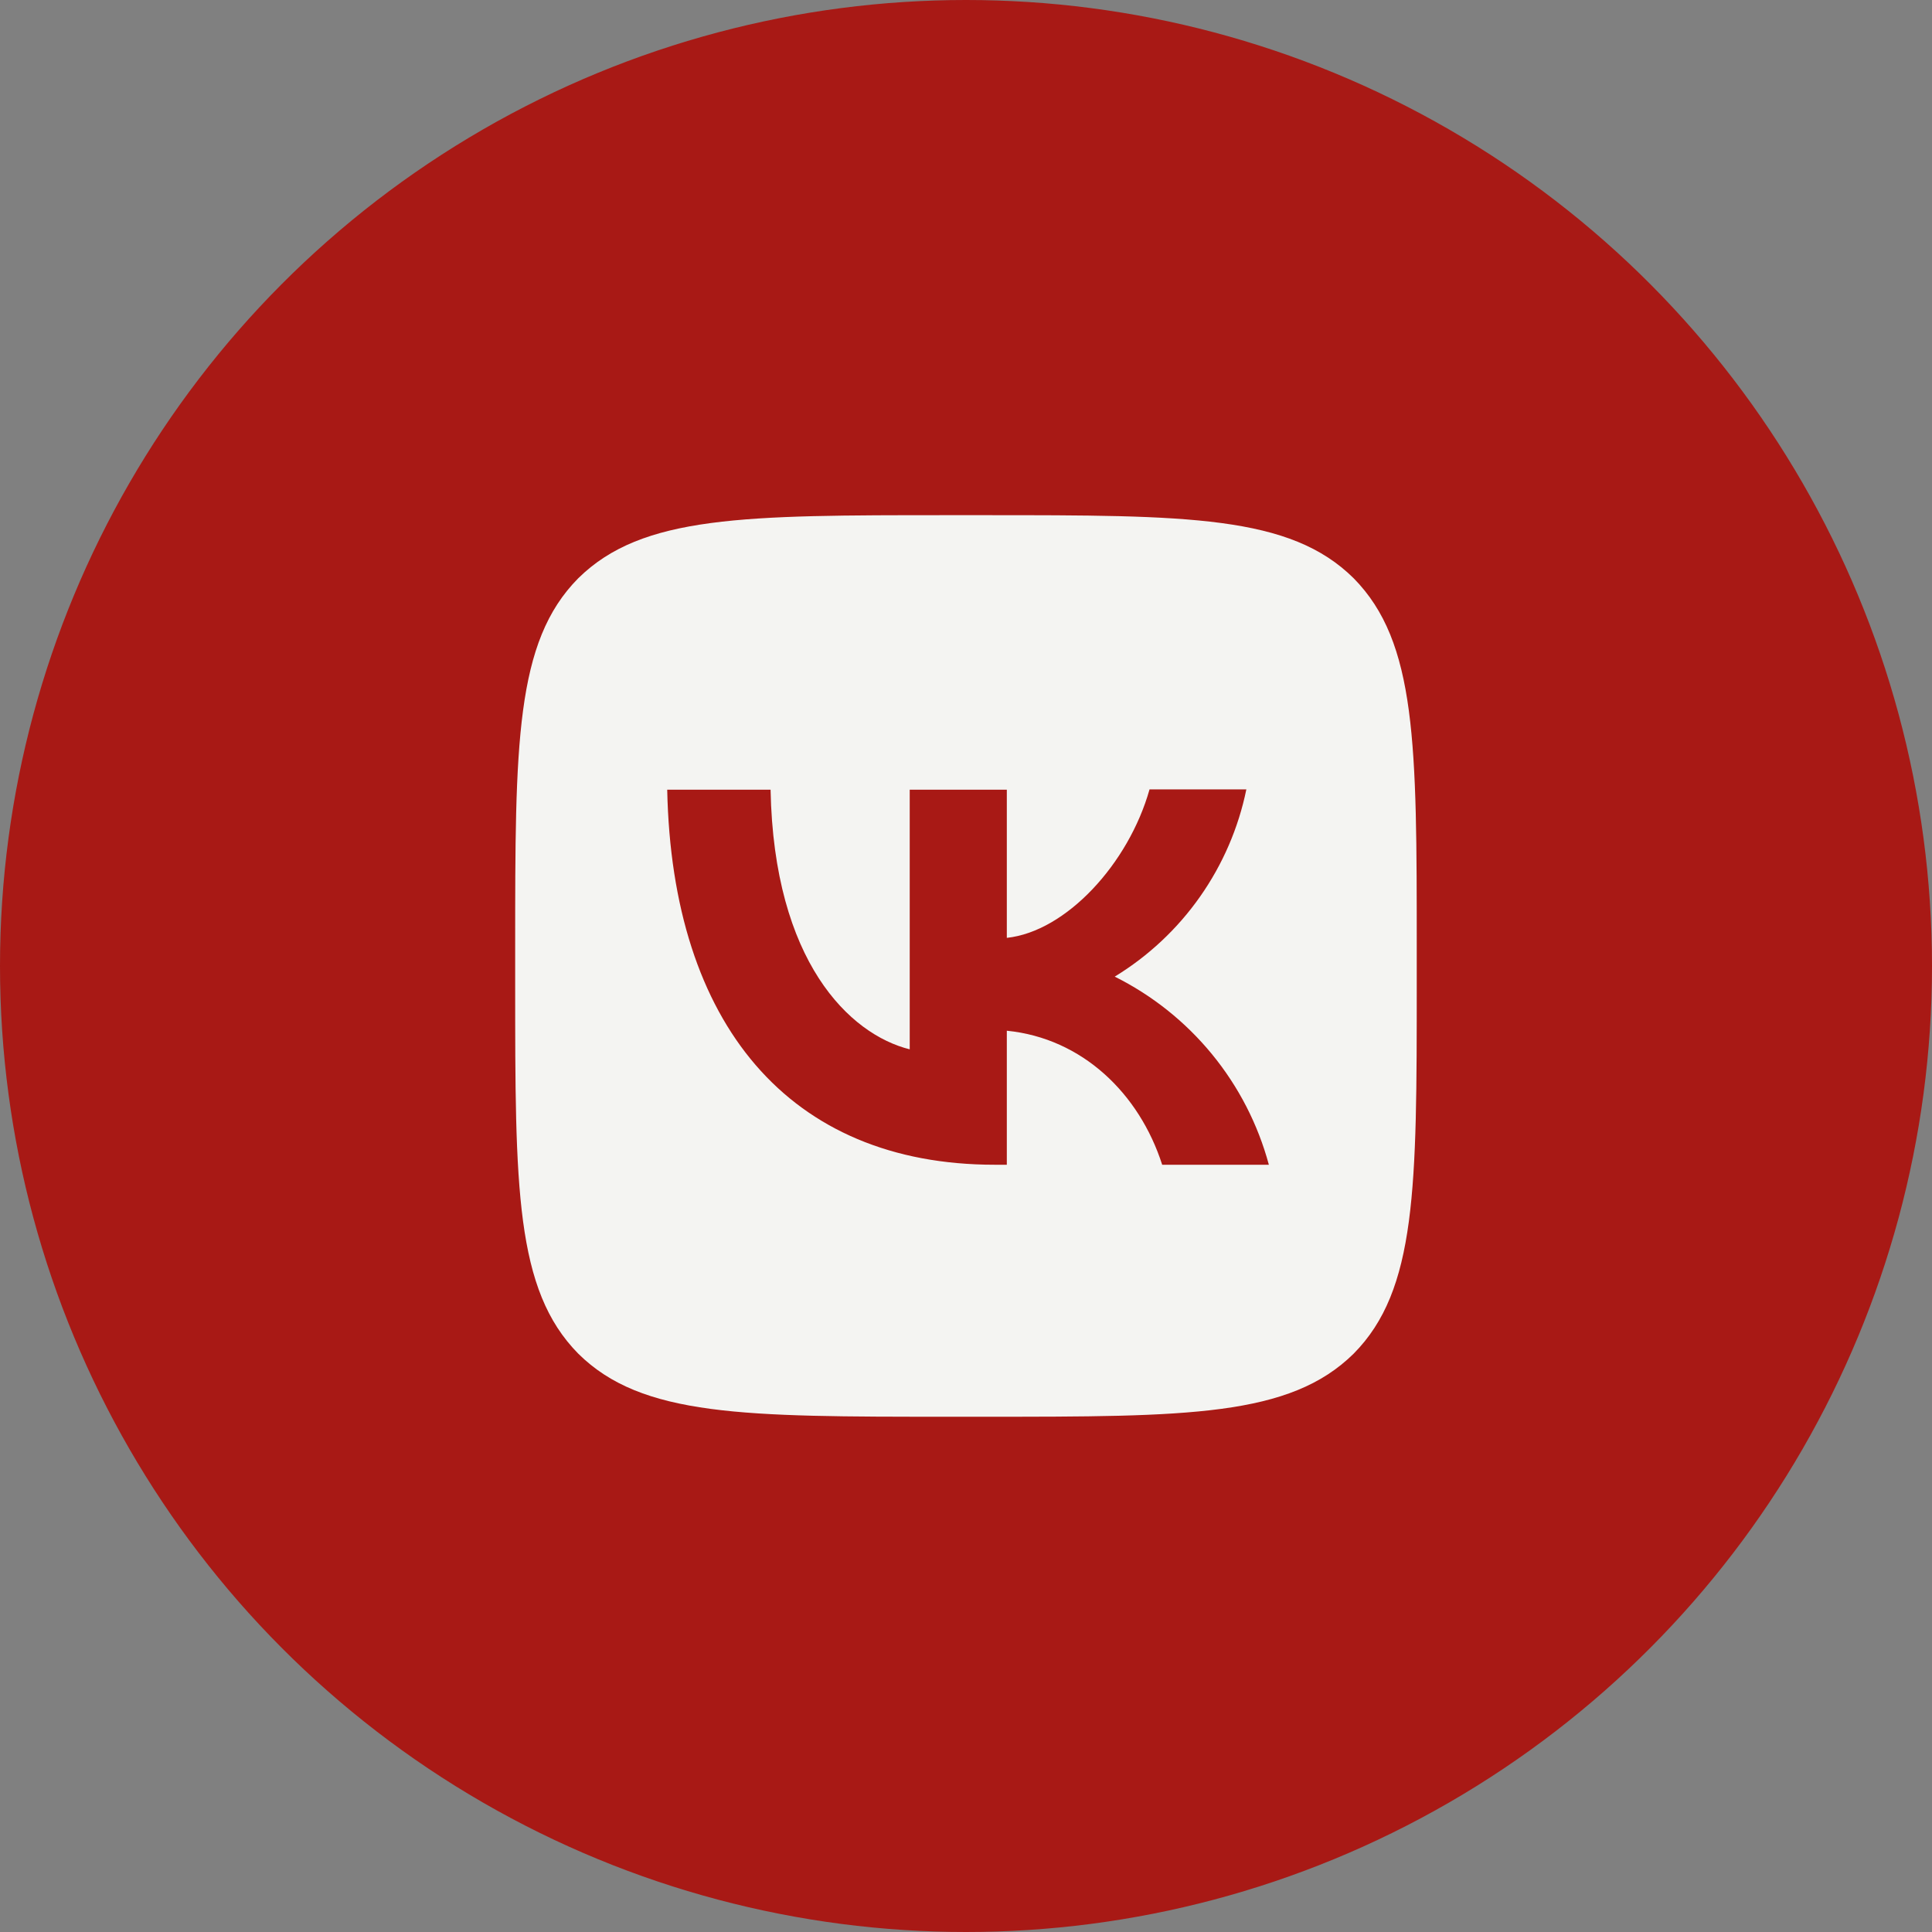
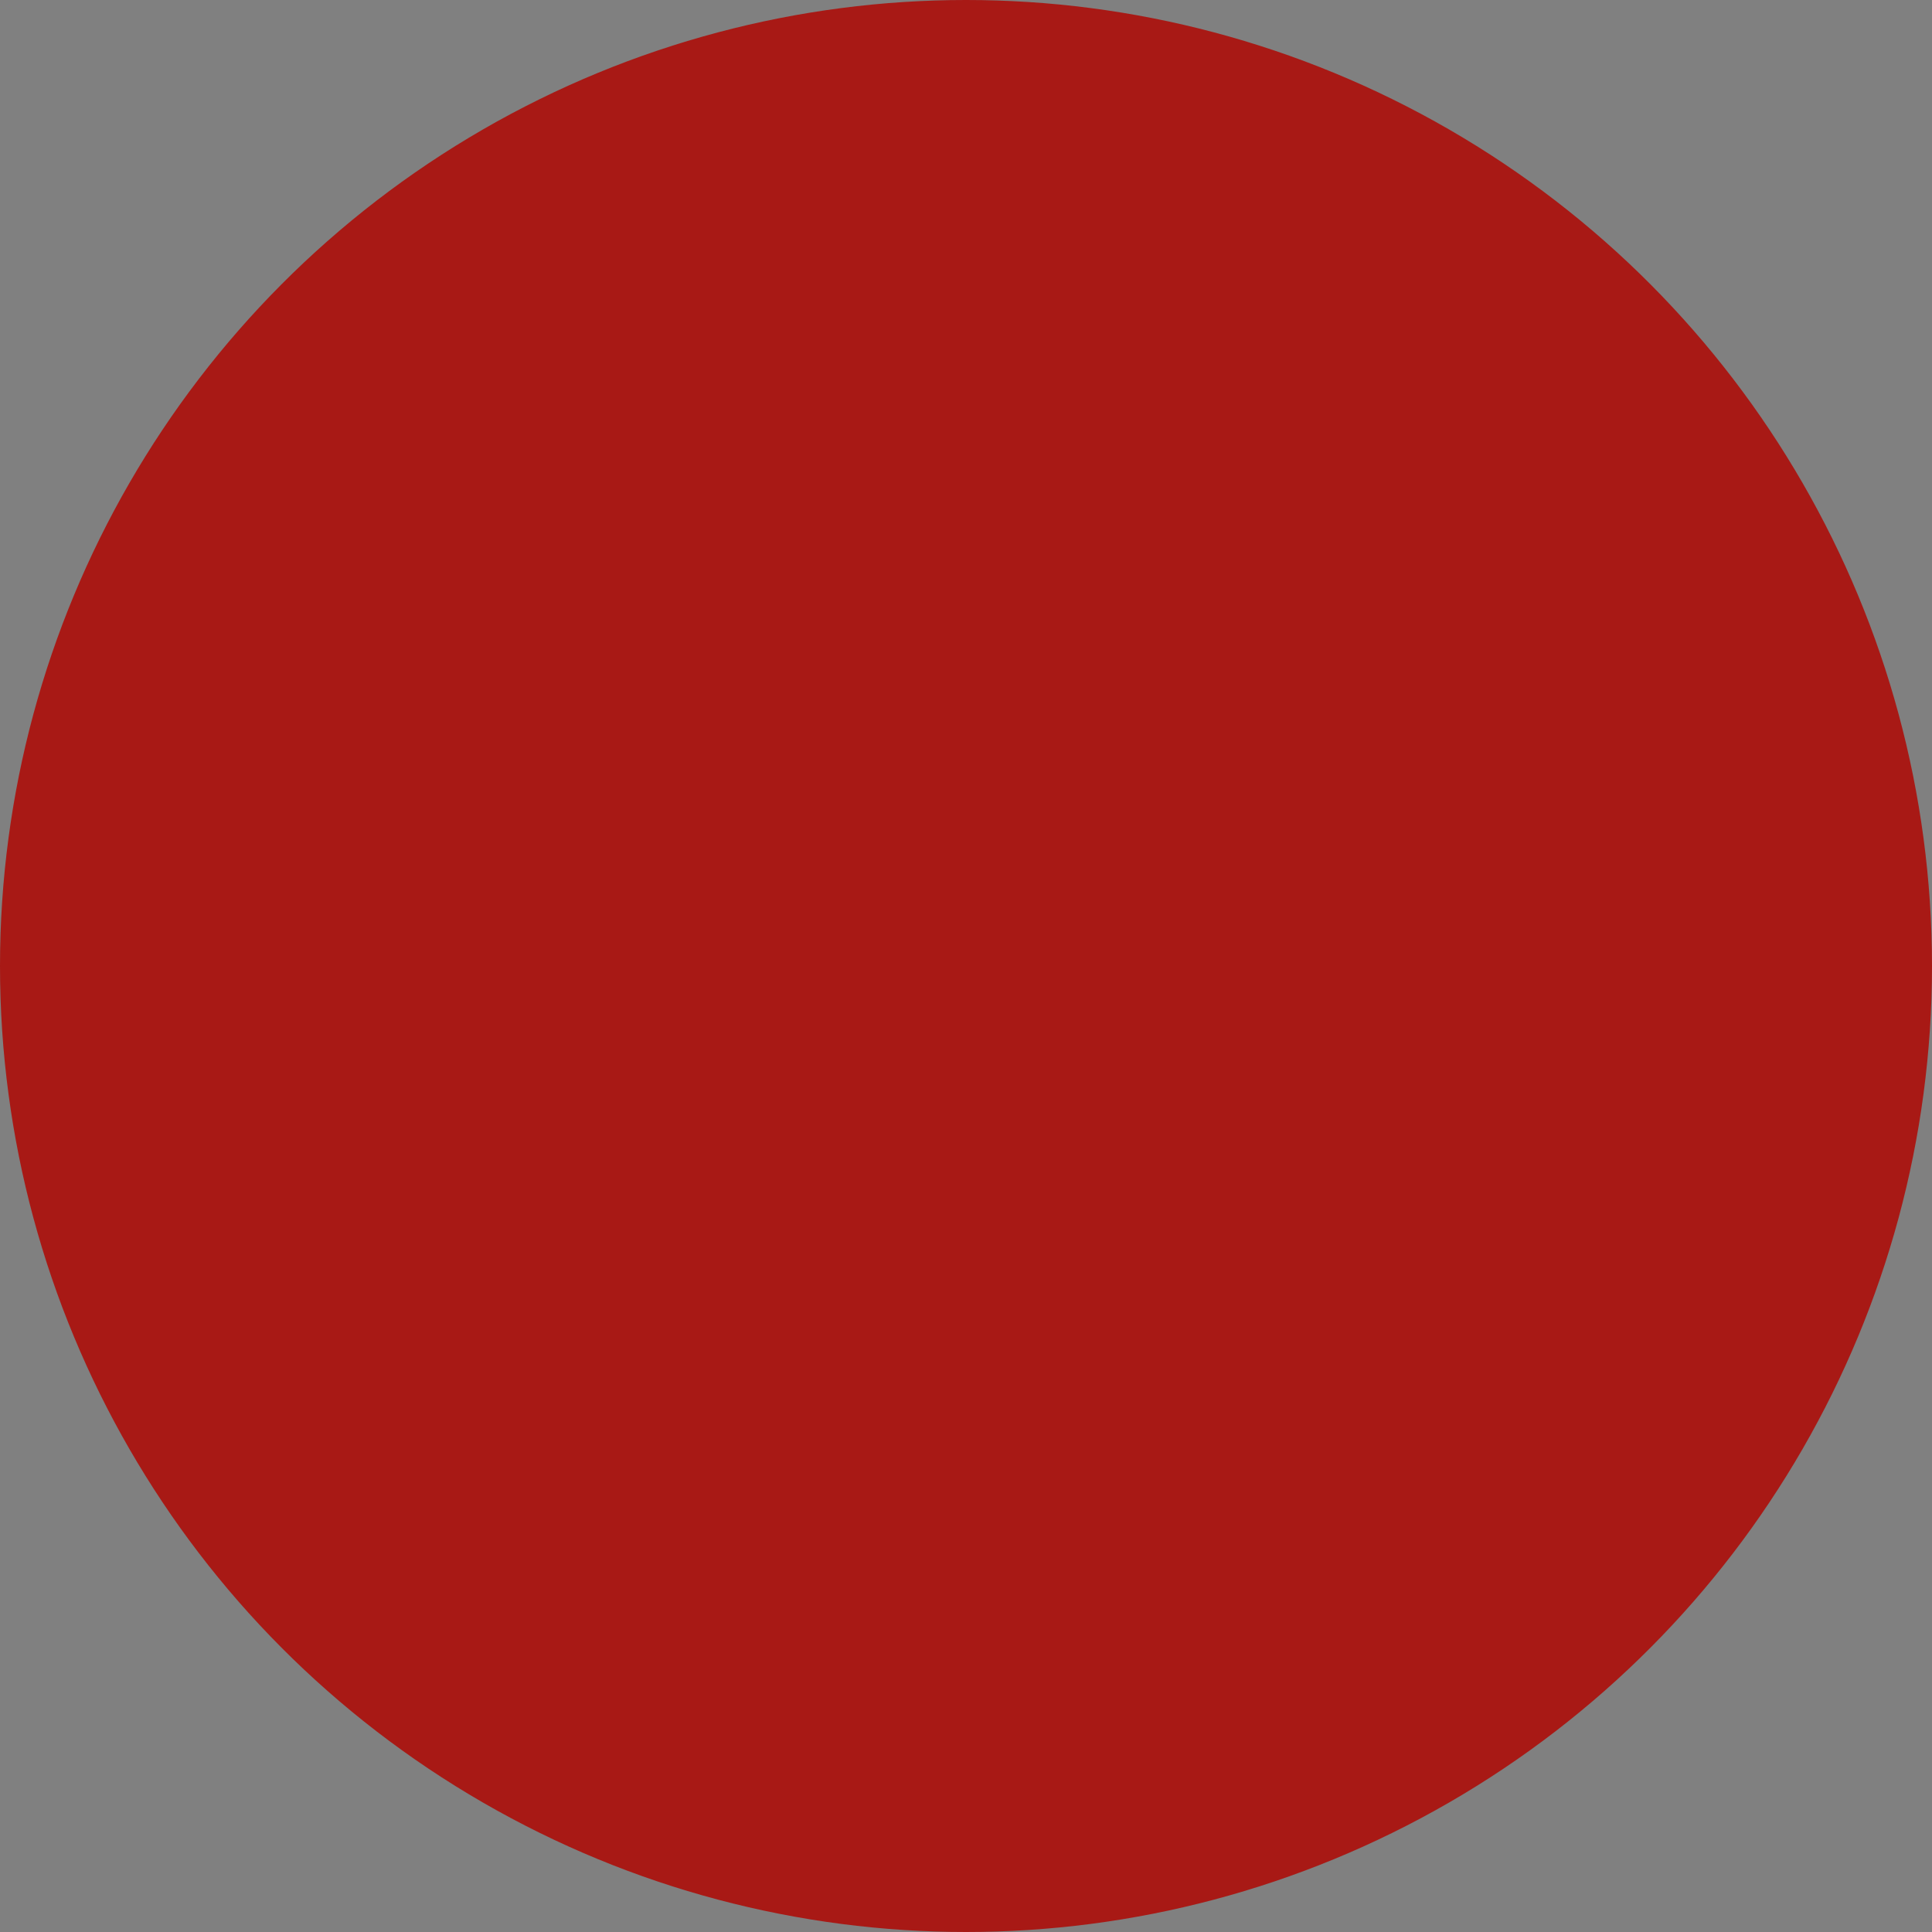
<svg xmlns="http://www.w3.org/2000/svg" width="46" height="46" viewBox="0 0 46 46" fill="none">
  <rect x="0" y="0" width="46" height="46" fill="#808080" stroke="none" />
  <circle cx="23" cy="23" r="22.5" fill="#A81915" stroke="#A81915" />
-   <path fill-rule="evenodd" clip-rule="evenodd" d="M13.768 13.768C12.266 15.285 12.266 17.711 12.266 22.57V23.428C12.266 28.28 12.266 30.706 13.768 32.23C15.285 33.732 17.711 33.732 22.57 33.732H23.428C28.28 33.732 30.706 33.732 32.23 32.23C33.732 30.713 33.732 28.287 33.732 23.428V22.57C33.732 17.718 33.732 15.292 32.23 13.768C30.713 12.266 28.287 12.266 23.428 12.266H22.57C17.718 12.266 15.292 12.266 13.768 13.768ZM15.886 18.802C16 24.383 18.791 27.732 23.685 27.732H23.693H23.972V24.541C25.768 24.72 27.127 26.036 27.671 27.732H30.211C29.951 26.768 29.489 25.871 28.856 25.099C28.223 24.327 27.434 23.698 26.541 23.253C27.341 22.765 28.033 22.117 28.572 21.35C29.111 20.583 29.487 19.713 29.675 18.795H27.37C26.87 20.569 25.381 22.179 23.972 22.33V18.802H21.66V24.984C20.229 24.627 18.426 22.895 18.347 18.802H15.886Z" fill="#F4F4F2" />
</svg>